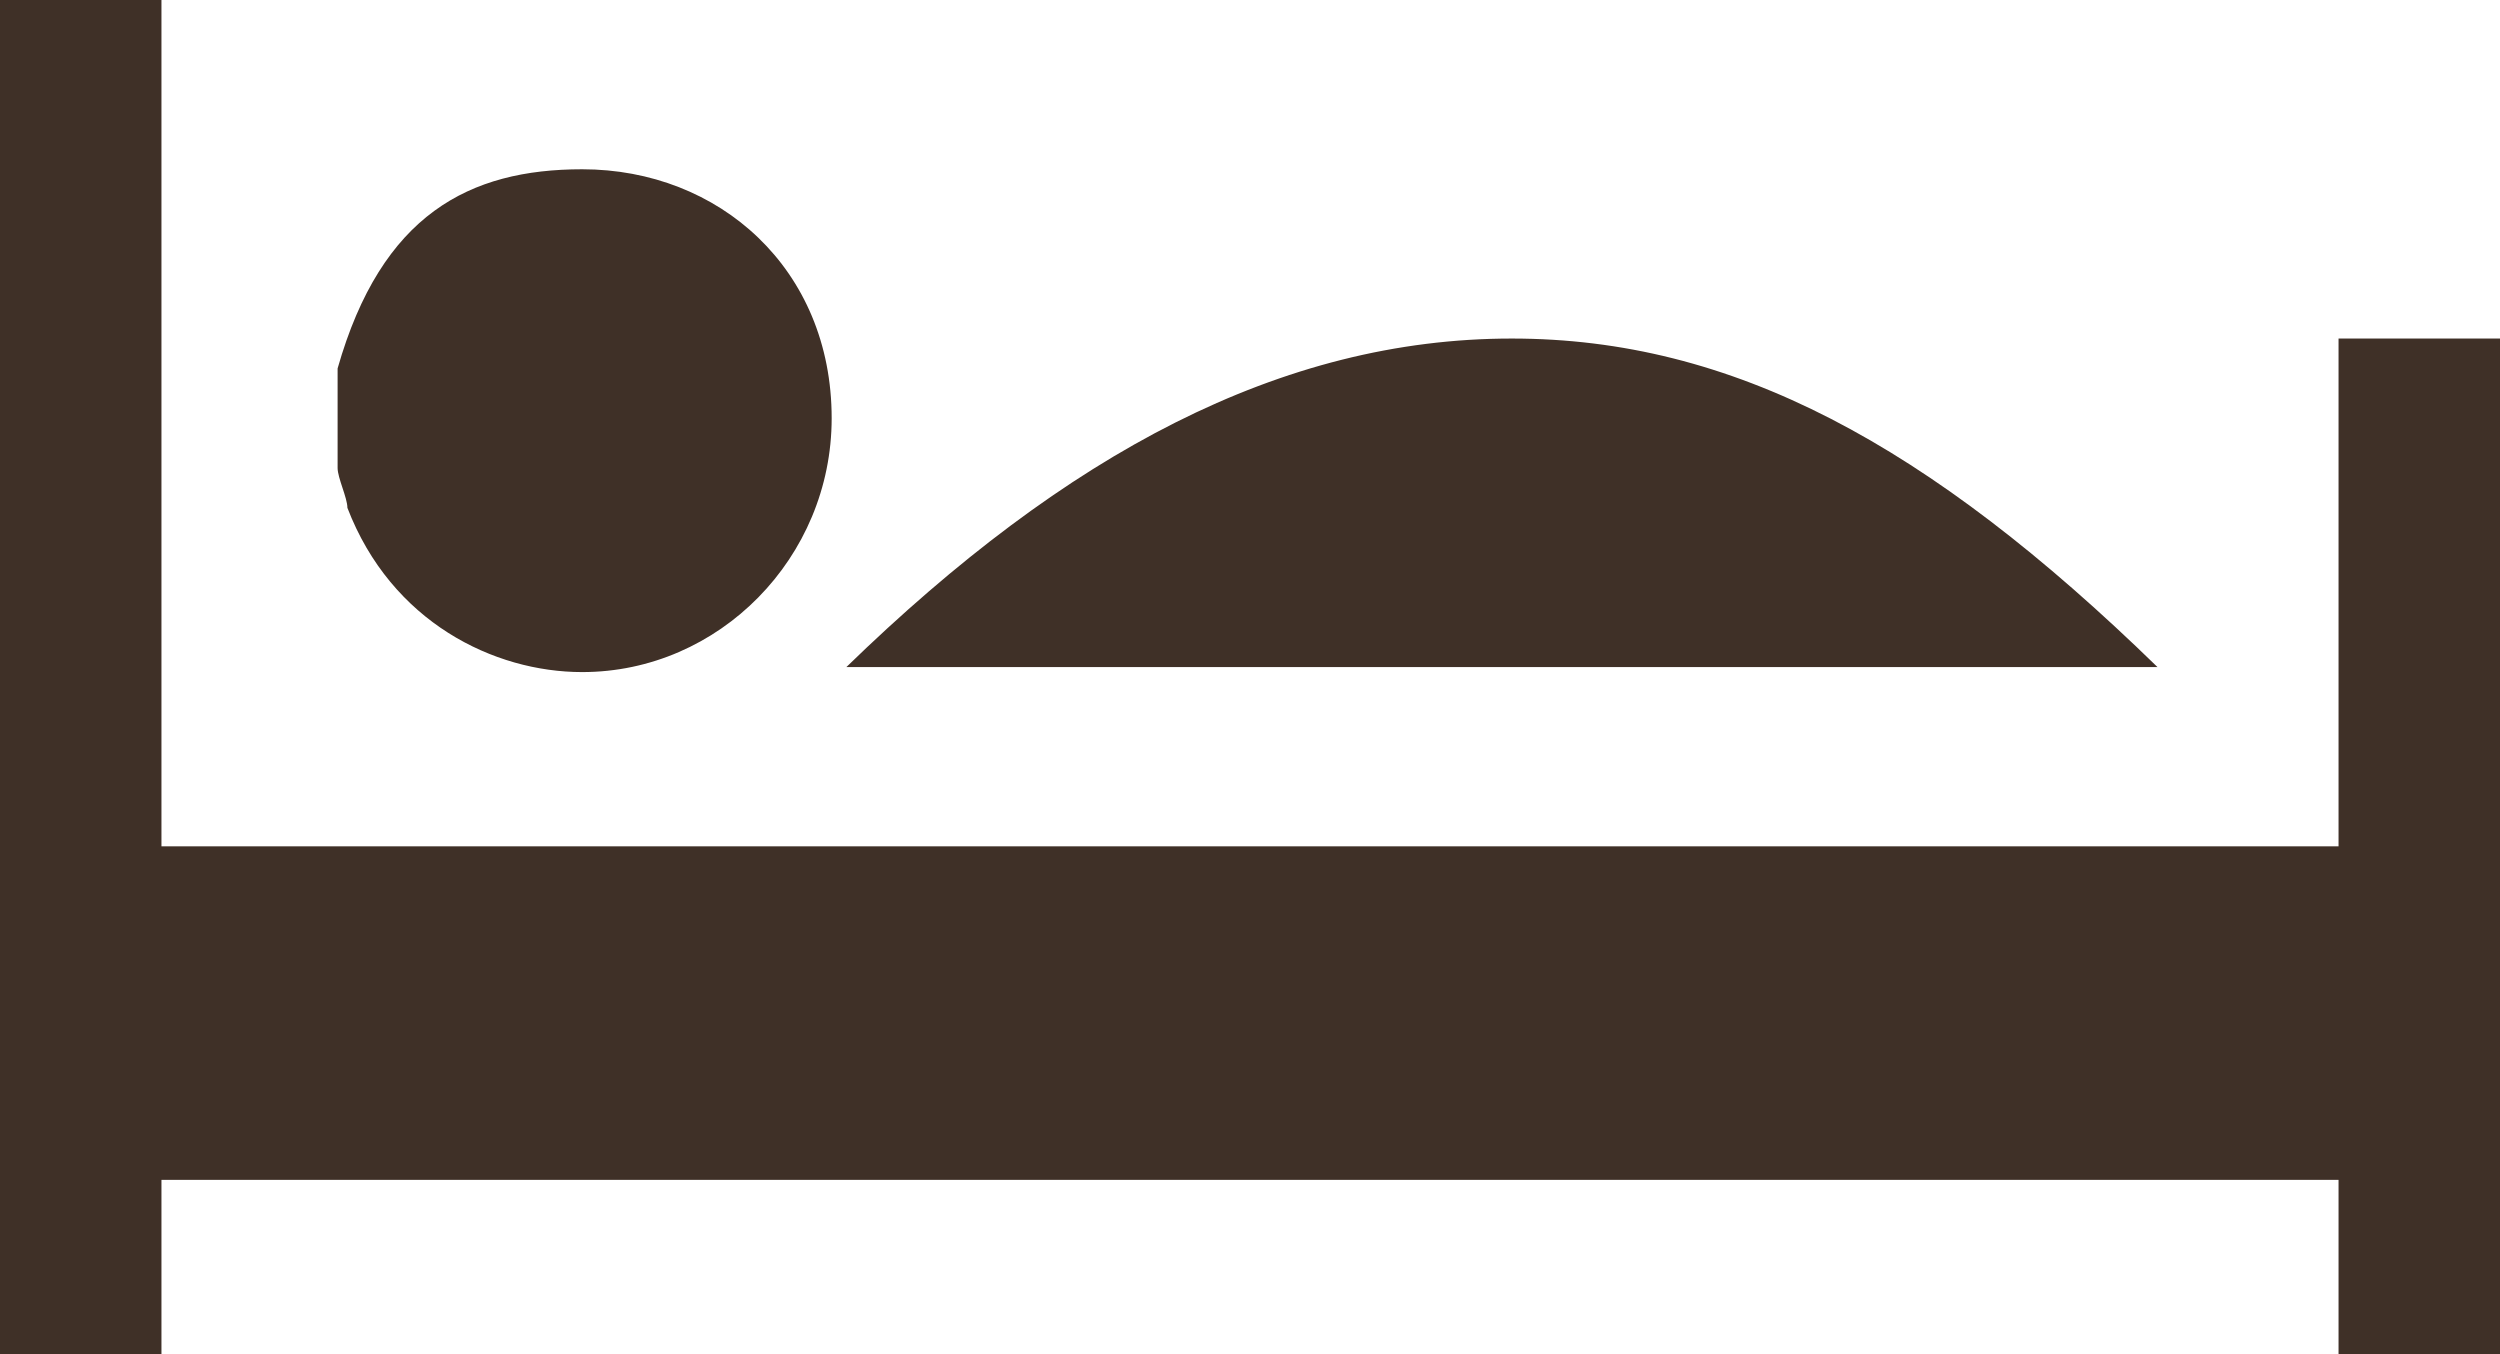
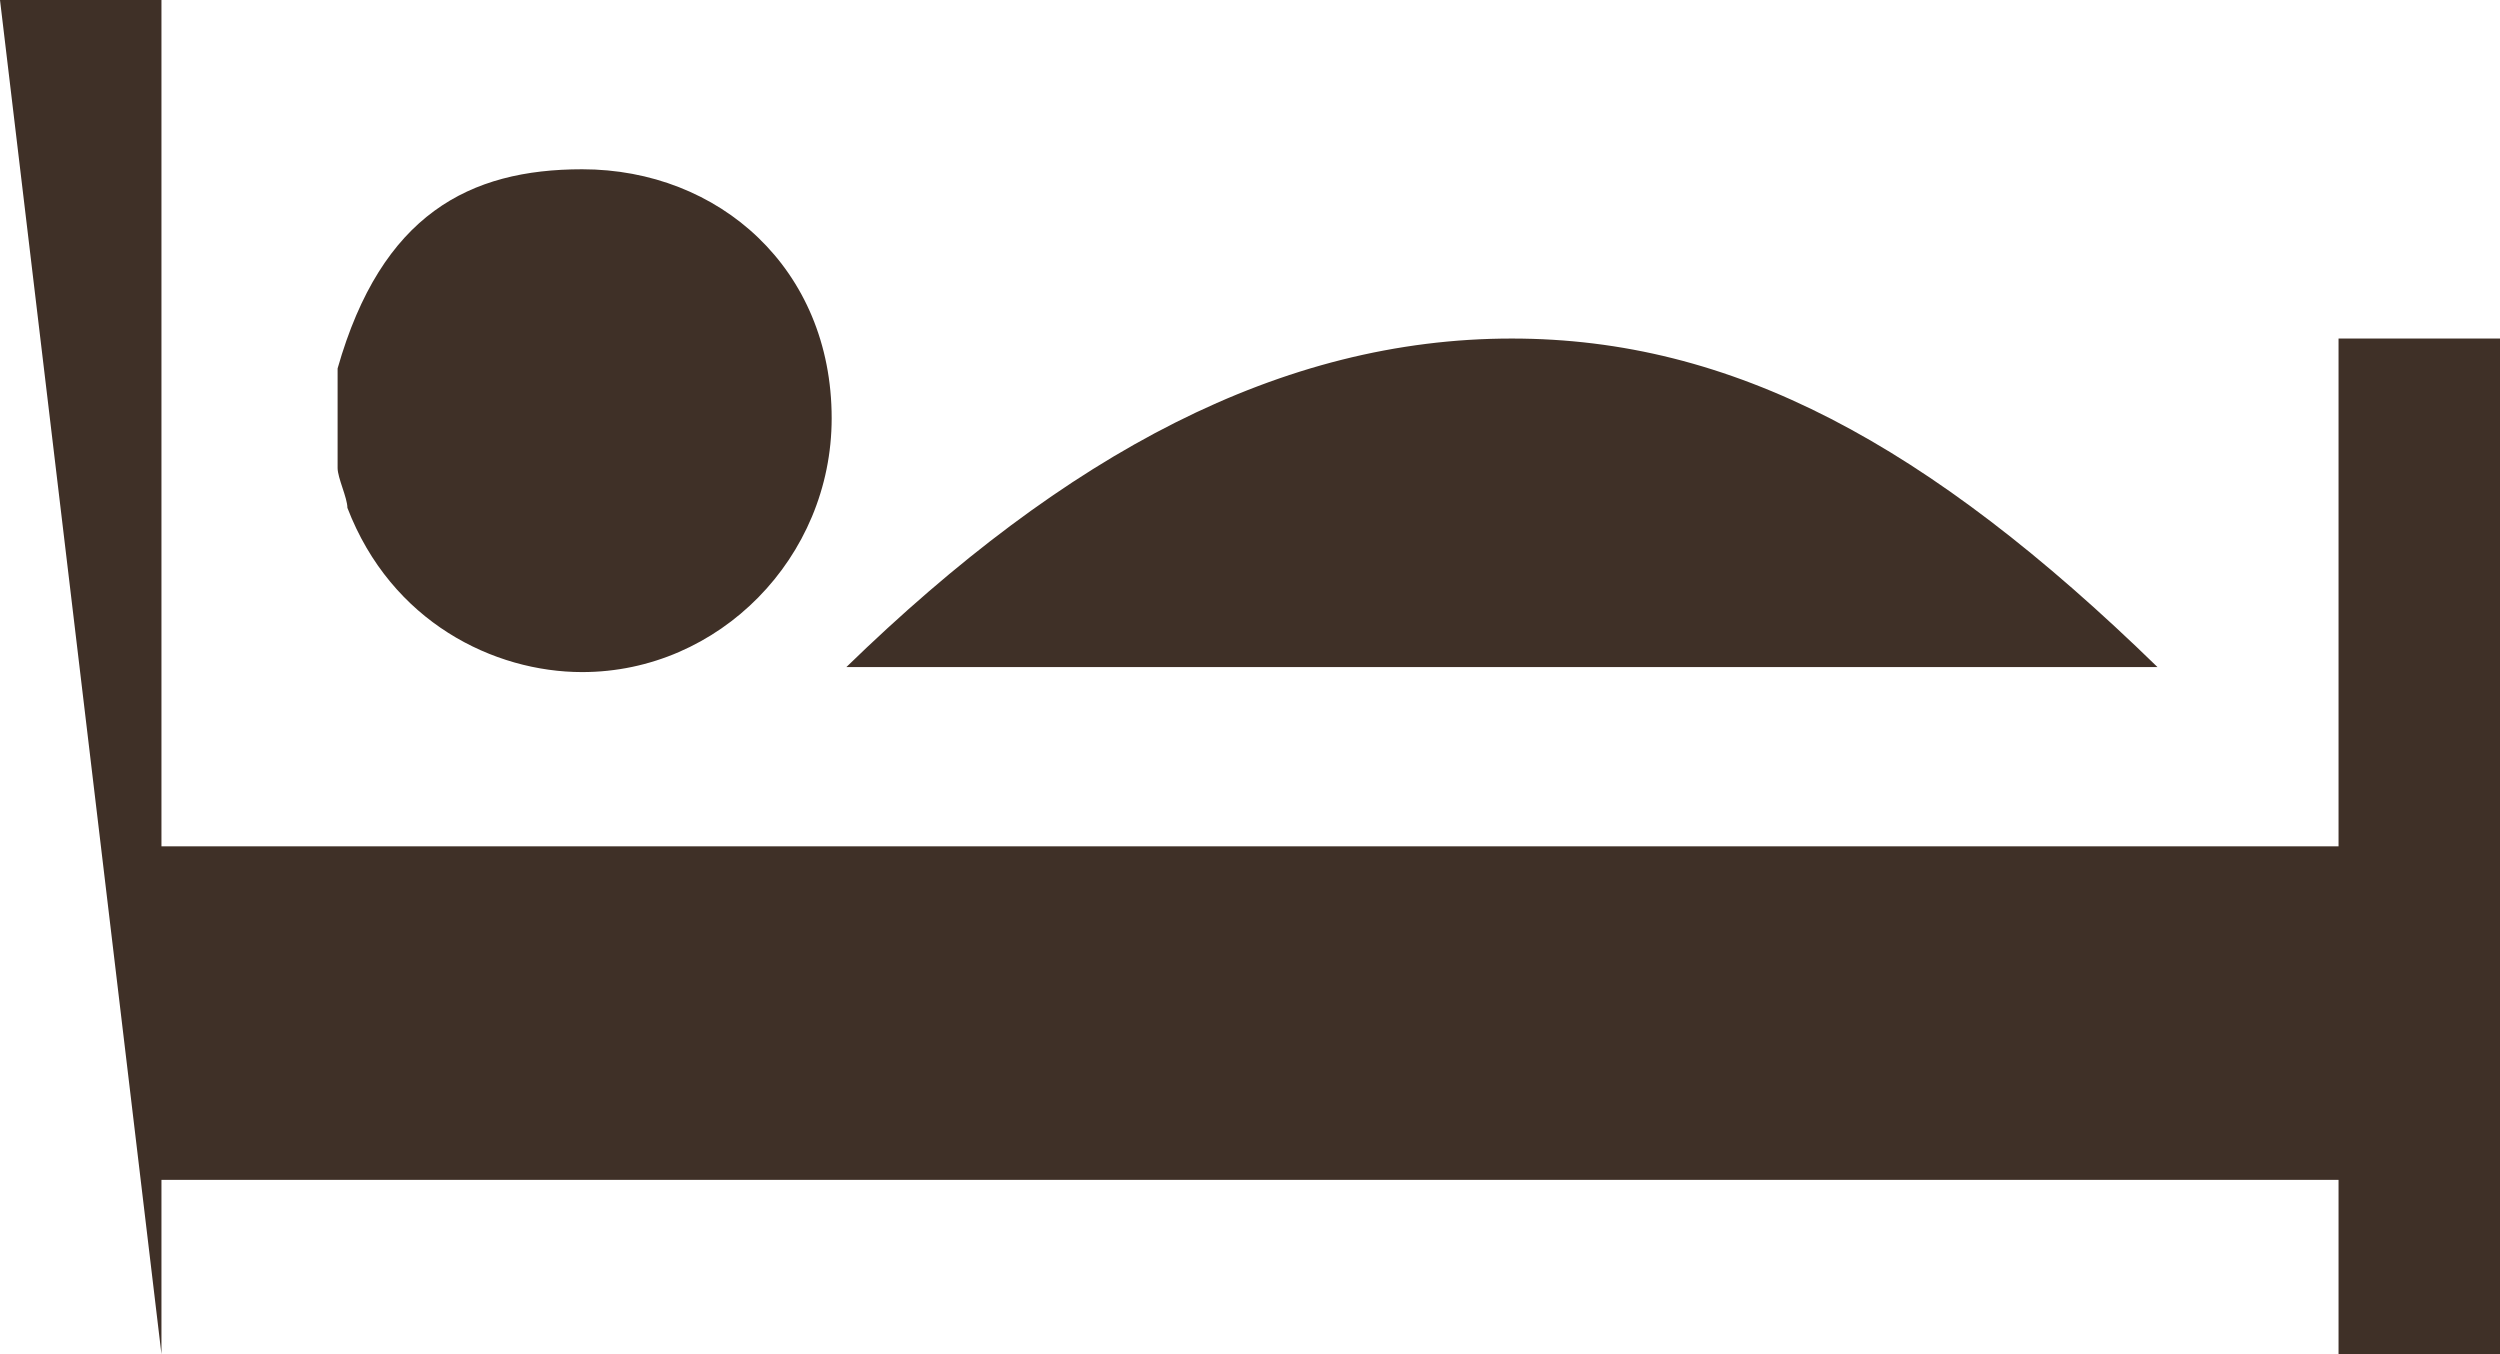
<svg xmlns="http://www.w3.org/2000/svg" id="Untitled-Str%E1nka%201" viewBox="0 0 24 13" style="background-color:#ffffff00" version="1.1" xml:space="preserve" x="0px" y="0px" width="24px" height="13px">
  <g id="Vrstva%201">
-     <path d="M 1.55 0 L 1.55 8.125 L 22.45 8.125 L 22.45 3.25 L 24 3.25 L 24 13 L 22.45 13 L 22.45 11.327 L 1.55 11.327 L 1.55 13 L 0 13 L 0 0 L 1.55 0 ZM 7.984 4.015 C 7.984 5.353 6.904 6.452 5.589 6.452 C 4.744 6.452 3.757 5.974 3.335 4.875 C 3.335 4.779 3.241 4.588 3.241 4.493 L 3.241 3.537 C 3.663 2.055 4.509 1.625 5.589 1.625 C 6.904 1.625 7.984 2.581 7.984 4.015 ZM 20.712 6.404 L 8.125 6.404 C 10.239 4.349 12.305 3.25 14.513 3.25 C 16.626 3.25 18.505 4.254 20.712 6.404 Z" fill="#3f3027" />
+     <path d="M 1.55 0 L 1.55 8.125 L 22.45 8.125 L 22.45 3.25 L 24 3.25 L 24 13 L 22.45 13 L 22.45 11.327 L 1.55 11.327 L 1.55 13 L 0 0 L 1.55 0 ZM 7.984 4.015 C 7.984 5.353 6.904 6.452 5.589 6.452 C 4.744 6.452 3.757 5.974 3.335 4.875 C 3.335 4.779 3.241 4.588 3.241 4.493 L 3.241 3.537 C 3.663 2.055 4.509 1.625 5.589 1.625 C 6.904 1.625 7.984 2.581 7.984 4.015 ZM 20.712 6.404 L 8.125 6.404 C 10.239 4.349 12.305 3.25 14.513 3.25 C 16.626 3.25 18.505 4.254 20.712 6.404 Z" fill="#3f3027" />
  </g>
</svg>